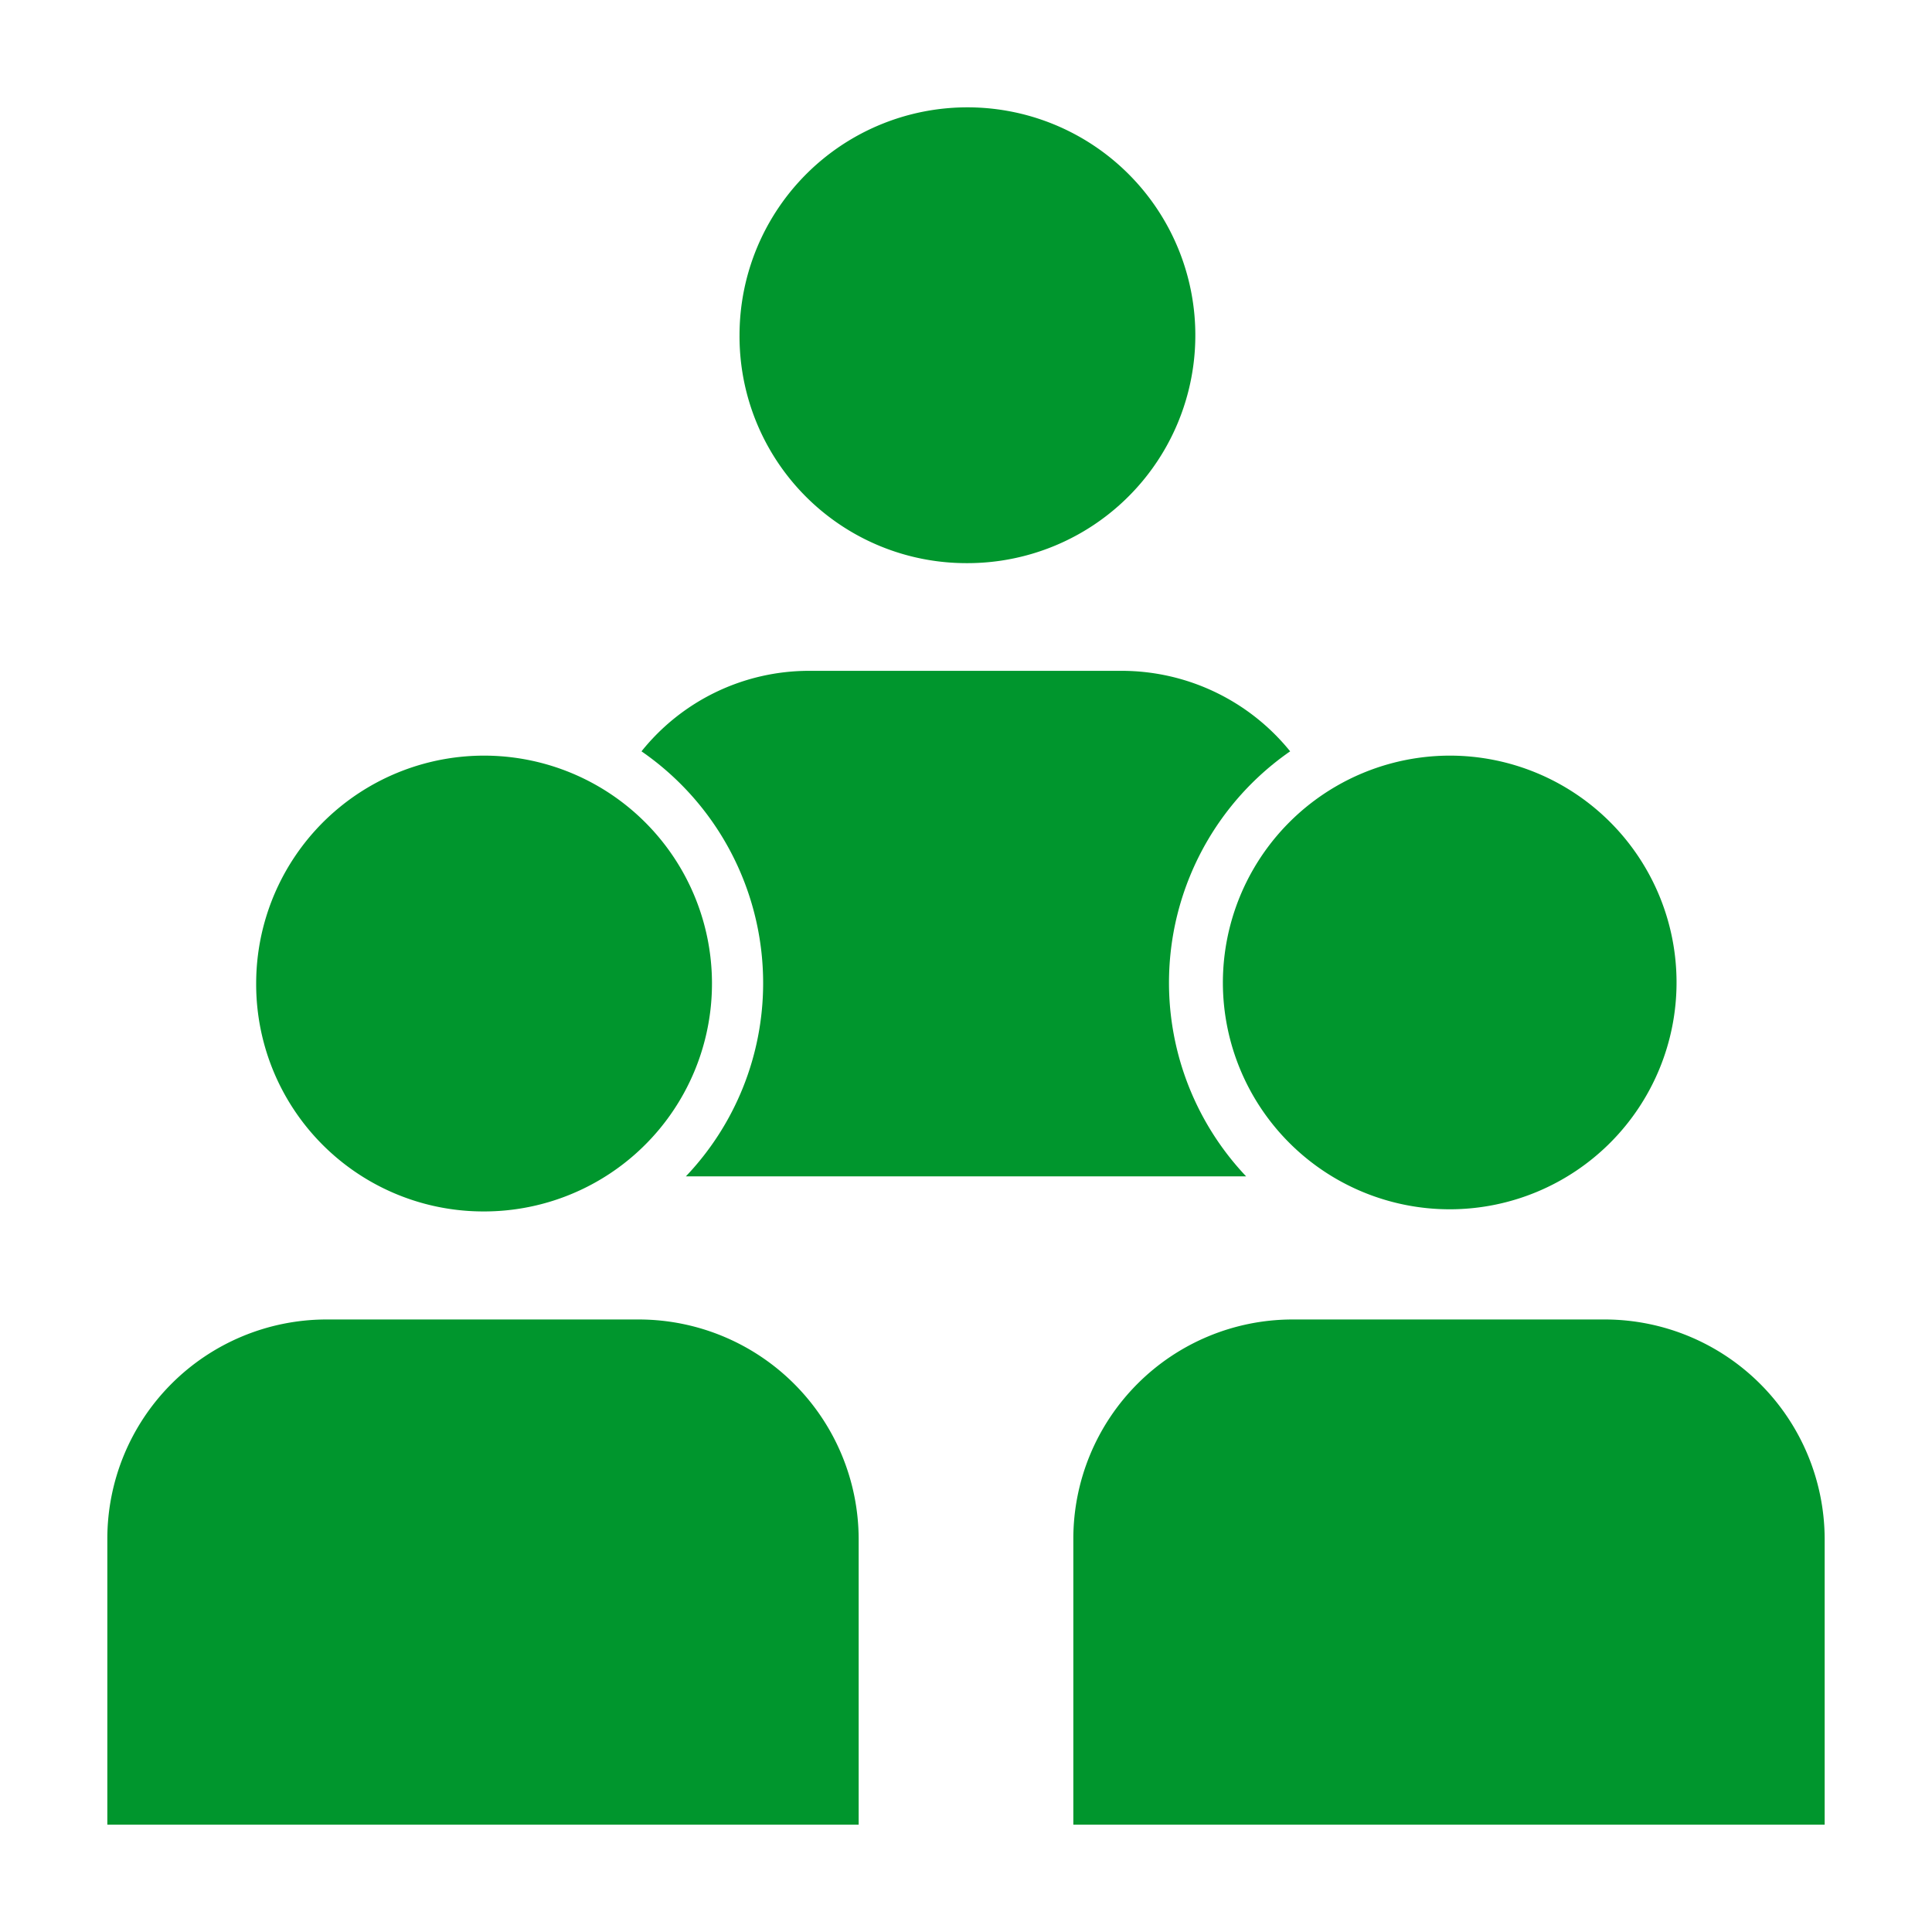
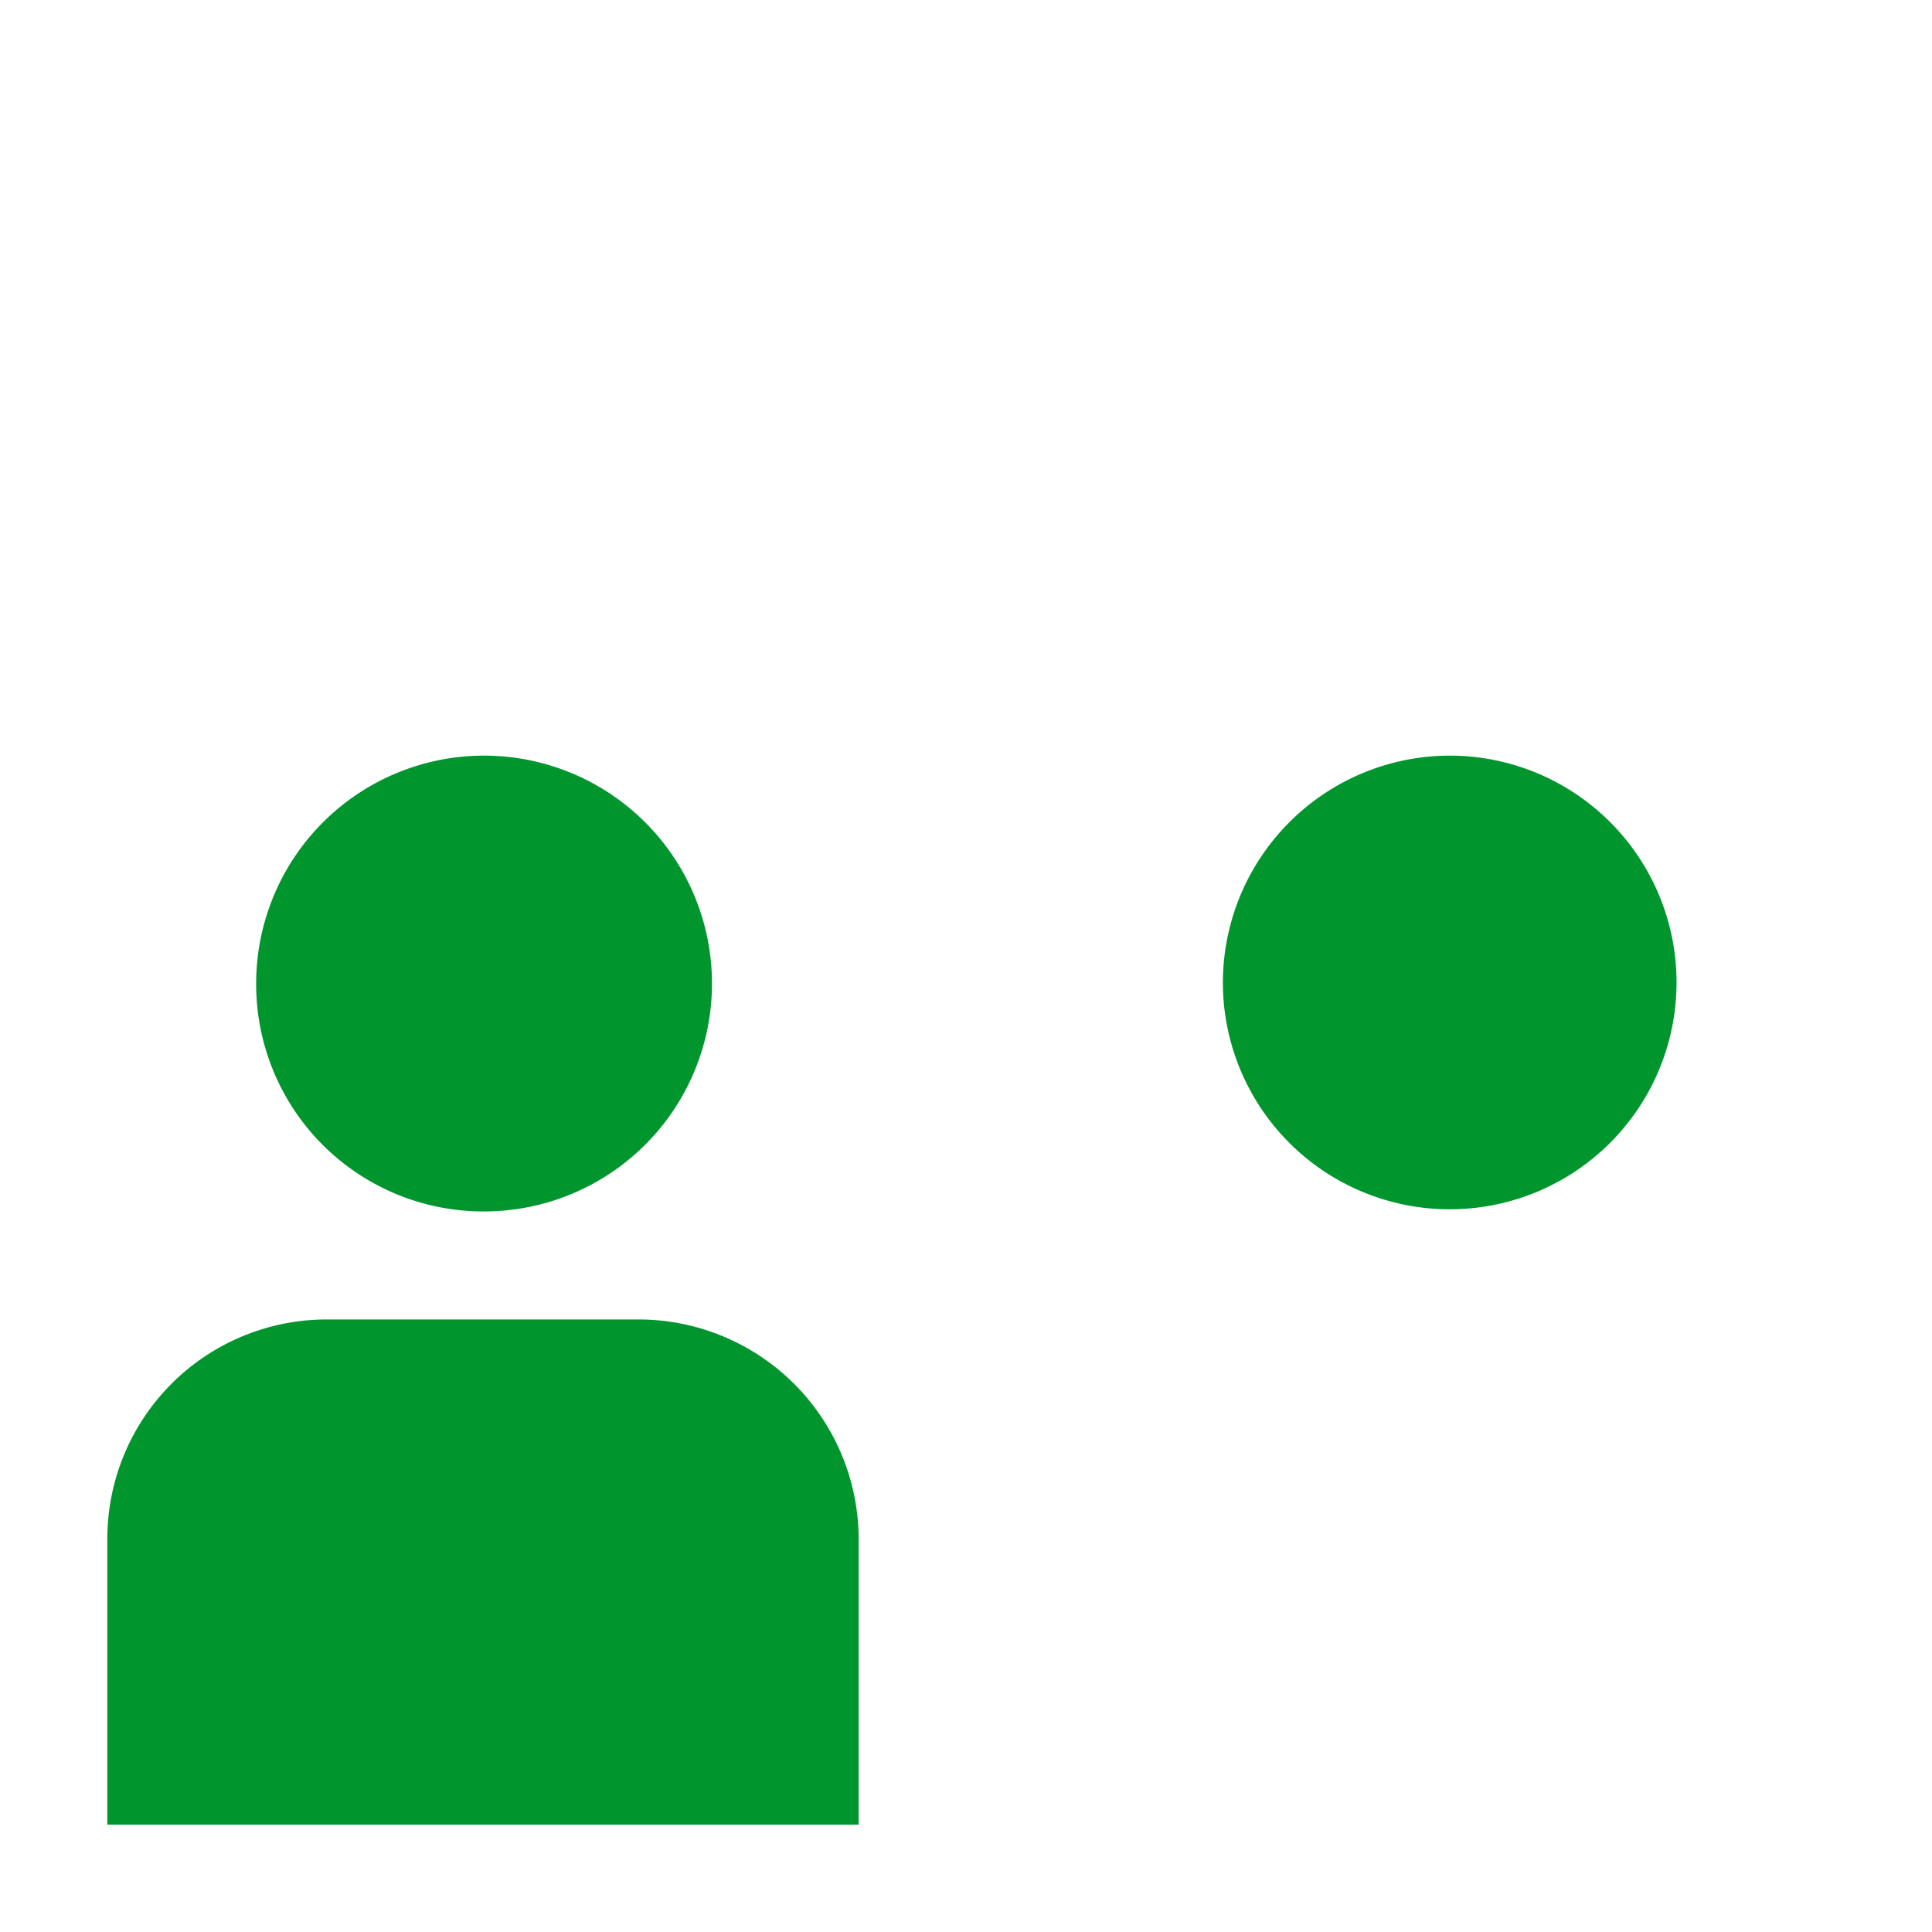
<svg xmlns="http://www.w3.org/2000/svg" width="16" height="16" viewBox="0 0 54 54">
  <defs>
    <style>.a{fill:#00962d;}</style>
  </defs>
-   <path class="a" d="M21.33,27.49a7.83,7.83,0,0,1-2.16,5.39H34.83A7.87,7.87,0,0,1,36.06,21a6.06,6.06,0,0,0-4.68-2.25H22.6A6,6,0,0,0,17.93,21,7.87,7.87,0,0,1,21.33,27.49Z" />
-   <path class="a" d="M27,15.74a6.37,6.37,0,1,0-6.33-6.38A6.34,6.34,0,0,0,27,15.74Z" />
  <path class="a" d="M13.49,33.86a6.37,6.37,0,1,0-6.33-6.37A6.35,6.35,0,0,0,13.49,33.86Z" />
-   <path class="a" d="M17.87,36.88H9.09A6.13,6.13,0,0,0,3,43v8H24V43A6.15,6.15,0,0,0,17.87,36.88Z" />
+   <path class="a" d="M17.87,36.88H9.09A6.13,6.13,0,0,0,3,43v8H24V43A6.15,6.15,0,0,0,17.87,36.88" />
  <path class="a" d="M34.18,27.49a6.34,6.34,0,1,0,6.33-6.37A6.35,6.35,0,0,0,34.18,27.49Z" />
-   <path class="a" d="M44.89,36.88H36.11A6.13,6.13,0,0,0,30,43v8H51V43A6.15,6.15,0,0,0,44.89,36.88Z" />
</svg>